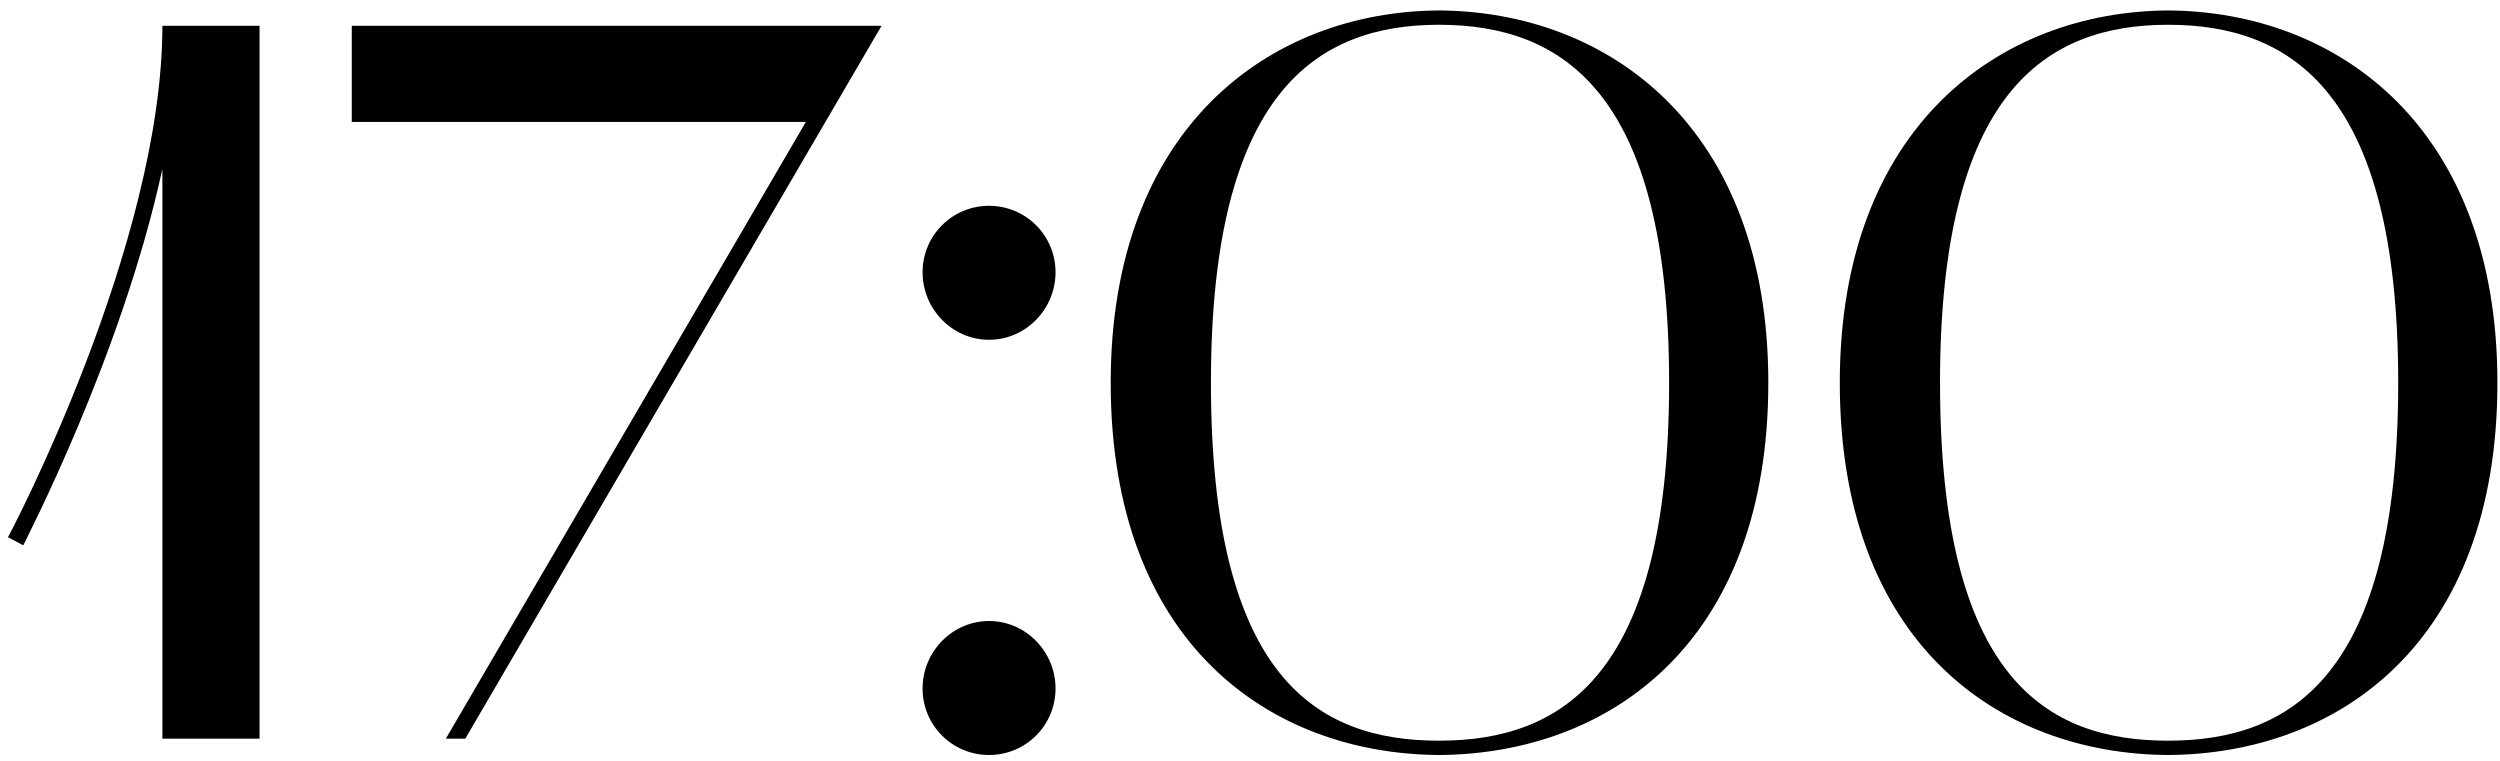
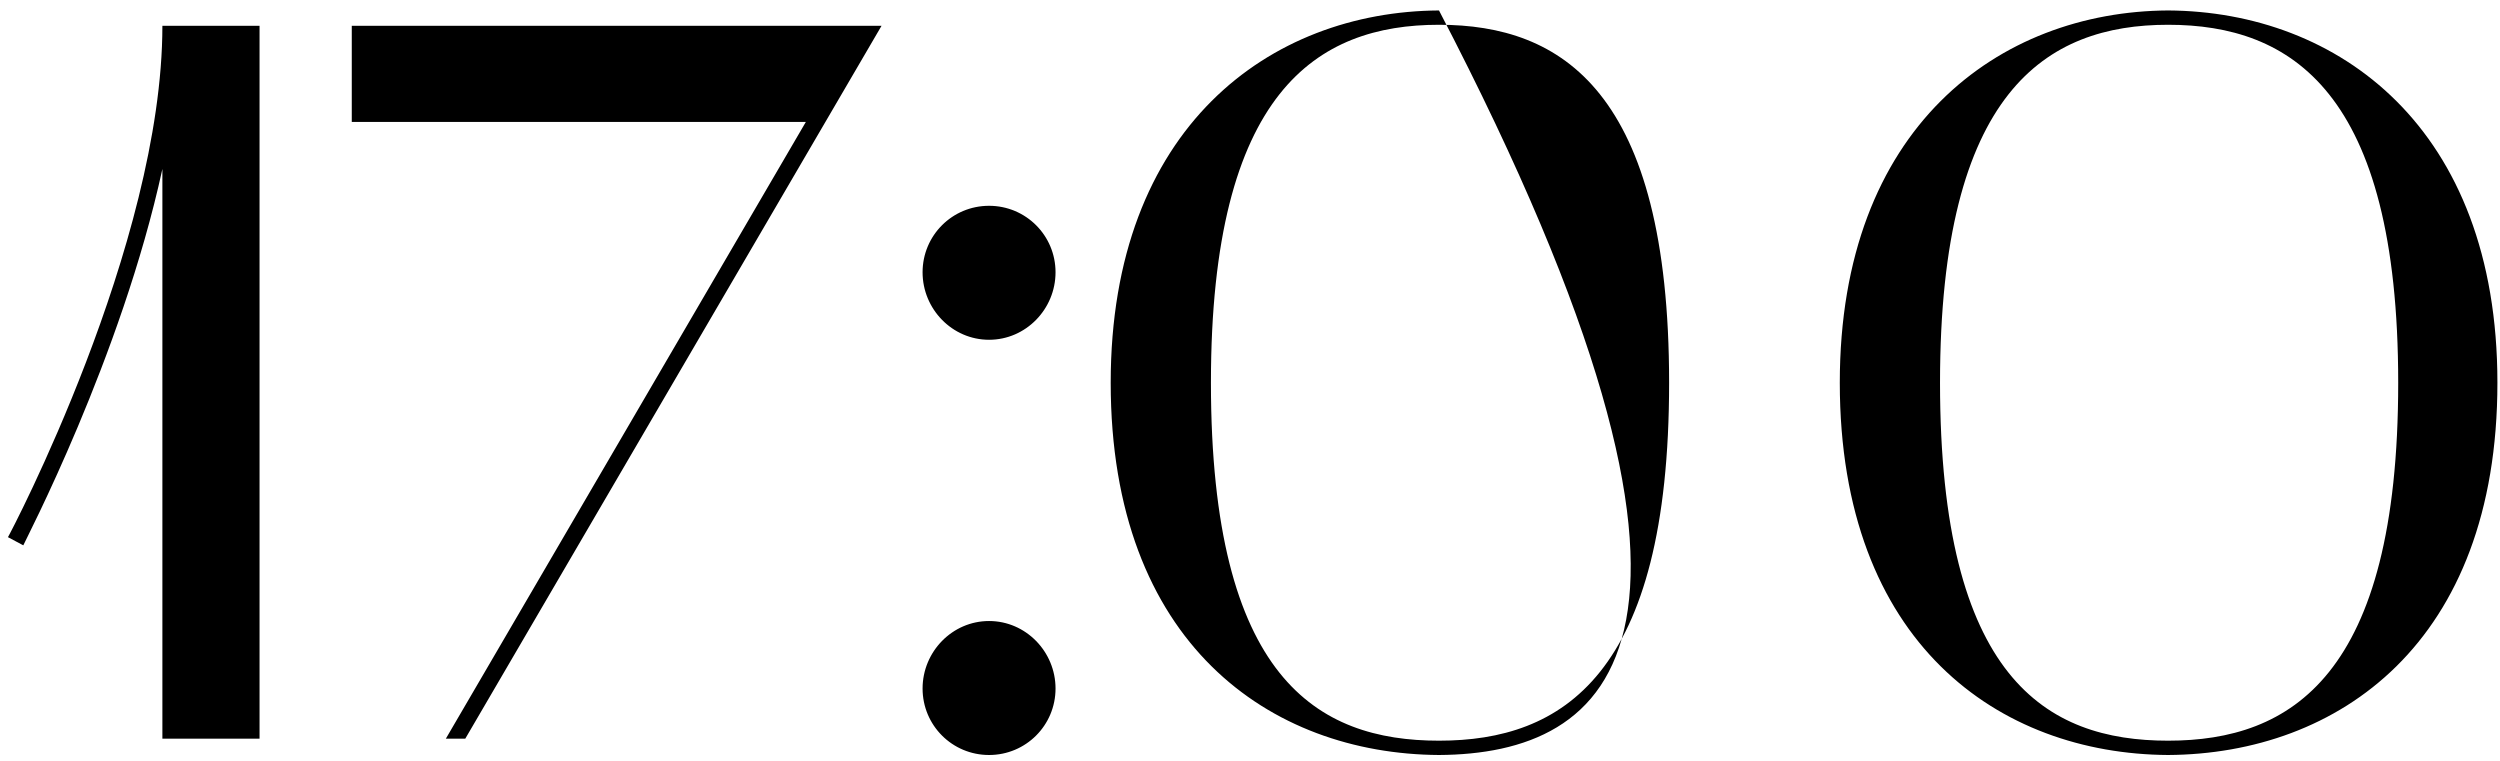
<svg xmlns="http://www.w3.org/2000/svg" width="220" height="67" viewBox="0 0 220 67" fill="none">
-   <path d="M2.05 47.99L0.7 47.27C0.88 47 14.29 21.53 14.29 2.27H22.84V65H14.29V14.87C10.69 31.43 2.14 47.72 2.05 47.99ZM77.576 2.27L40.946 65H39.236L70.915 10.73H30.956V2.27H77.576ZM81.187 60.59C81.187 57.35 83.797 54.65 87.037 54.65C90.277 54.65 92.887 57.35 92.887 60.59C92.887 63.83 90.277 66.44 87.037 66.44C83.797 66.44 81.187 63.83 81.187 60.59ZM87.037 29.9C83.797 29.9 81.187 27.2 81.187 23.96C81.187 20.72 83.797 18.11 87.037 18.11C90.277 18.11 92.887 20.72 92.887 23.96C92.887 27.2 90.277 29.9 87.037 29.9ZM97.742 33.68C97.742 11.18 111.782 1.01 126.632 0.92C141.572 1.01 155.612 11.18 155.612 33.68C155.612 56.63 141.572 66.35 126.632 66.44C111.782 66.35 97.742 56.63 97.742 33.68ZM126.632 2.18C115.922 2.18 106.562 8.03 106.562 33.68C106.562 59.69 115.922 65.18 126.632 65.18C137.432 65.18 146.882 59.51 146.882 33.68C146.882 8.03 137.432 2.18 126.632 2.18ZM161.902 33.68C161.902 11.18 175.942 1.01 190.792 0.92C205.732 1.01 219.772 11.18 219.772 33.68C219.772 56.63 205.732 66.35 190.792 66.44C175.942 66.35 161.902 56.63 161.902 33.68ZM190.792 2.18C180.082 2.18 170.722 8.03 170.722 33.68C170.722 59.69 180.082 65.18 190.792 65.18C201.592 65.18 211.042 59.51 211.042 33.68C211.042 8.03 201.592 2.18 190.792 2.18Z" fill="black" />
+   <path d="M2.05 47.99L0.7 47.27C0.88 47 14.29 21.53 14.29 2.27H22.84V65H14.29V14.87C10.69 31.43 2.14 47.72 2.05 47.99ZM77.576 2.27L40.946 65H39.236L70.915 10.73H30.956V2.27H77.576ZM81.187 60.59C81.187 57.35 83.797 54.65 87.037 54.65C90.277 54.65 92.887 57.35 92.887 60.59C92.887 63.83 90.277 66.44 87.037 66.44C83.797 66.44 81.187 63.83 81.187 60.59ZM87.037 29.9C83.797 29.9 81.187 27.2 81.187 23.96C81.187 20.72 83.797 18.11 87.037 18.11C90.277 18.11 92.887 20.72 92.887 23.96C92.887 27.2 90.277 29.9 87.037 29.9ZM97.742 33.68C97.742 11.18 111.782 1.01 126.632 0.92C155.612 56.63 141.572 66.35 126.632 66.44C111.782 66.35 97.742 56.63 97.742 33.68ZM126.632 2.18C115.922 2.18 106.562 8.03 106.562 33.68C106.562 59.69 115.922 65.18 126.632 65.18C137.432 65.18 146.882 59.51 146.882 33.68C146.882 8.03 137.432 2.18 126.632 2.18ZM161.902 33.68C161.902 11.18 175.942 1.01 190.792 0.92C205.732 1.01 219.772 11.18 219.772 33.68C219.772 56.63 205.732 66.35 190.792 66.44C175.942 66.35 161.902 56.63 161.902 33.68ZM190.792 2.18C180.082 2.18 170.722 8.03 170.722 33.68C170.722 59.69 180.082 65.18 190.792 65.18C201.592 65.18 211.042 59.51 211.042 33.68C211.042 8.03 201.592 2.18 190.792 2.18Z" fill="black" />
</svg>